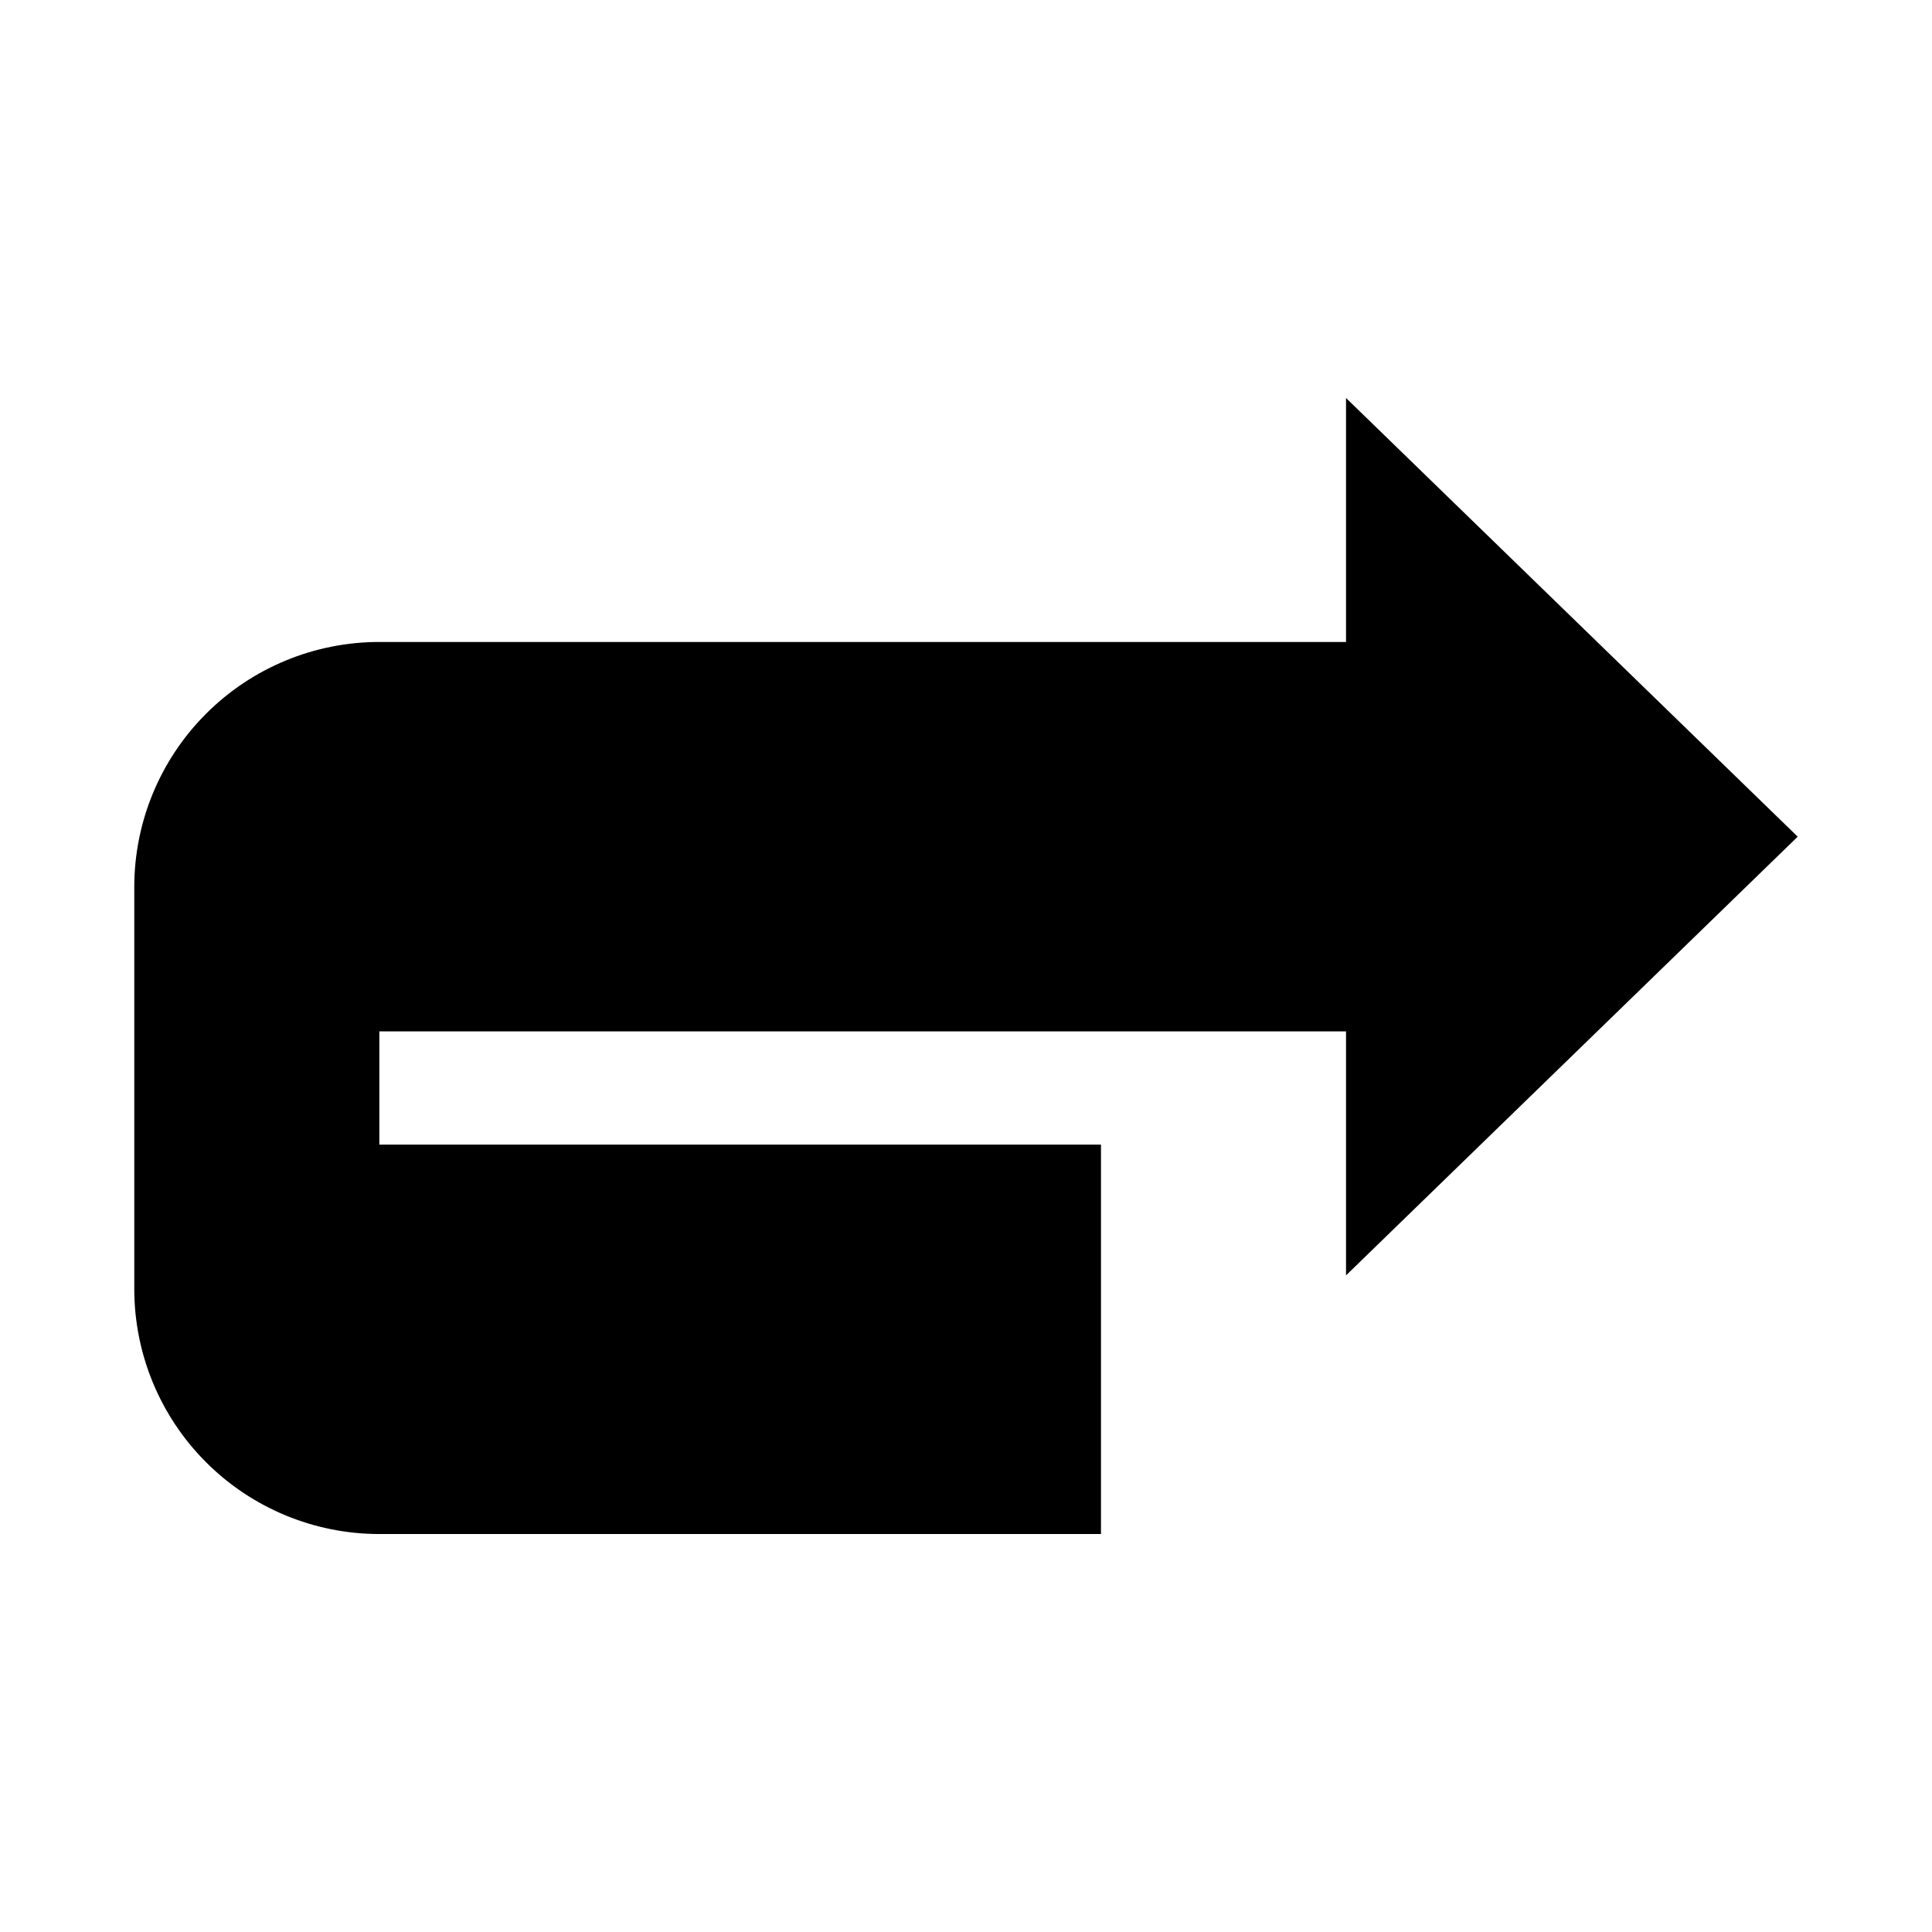
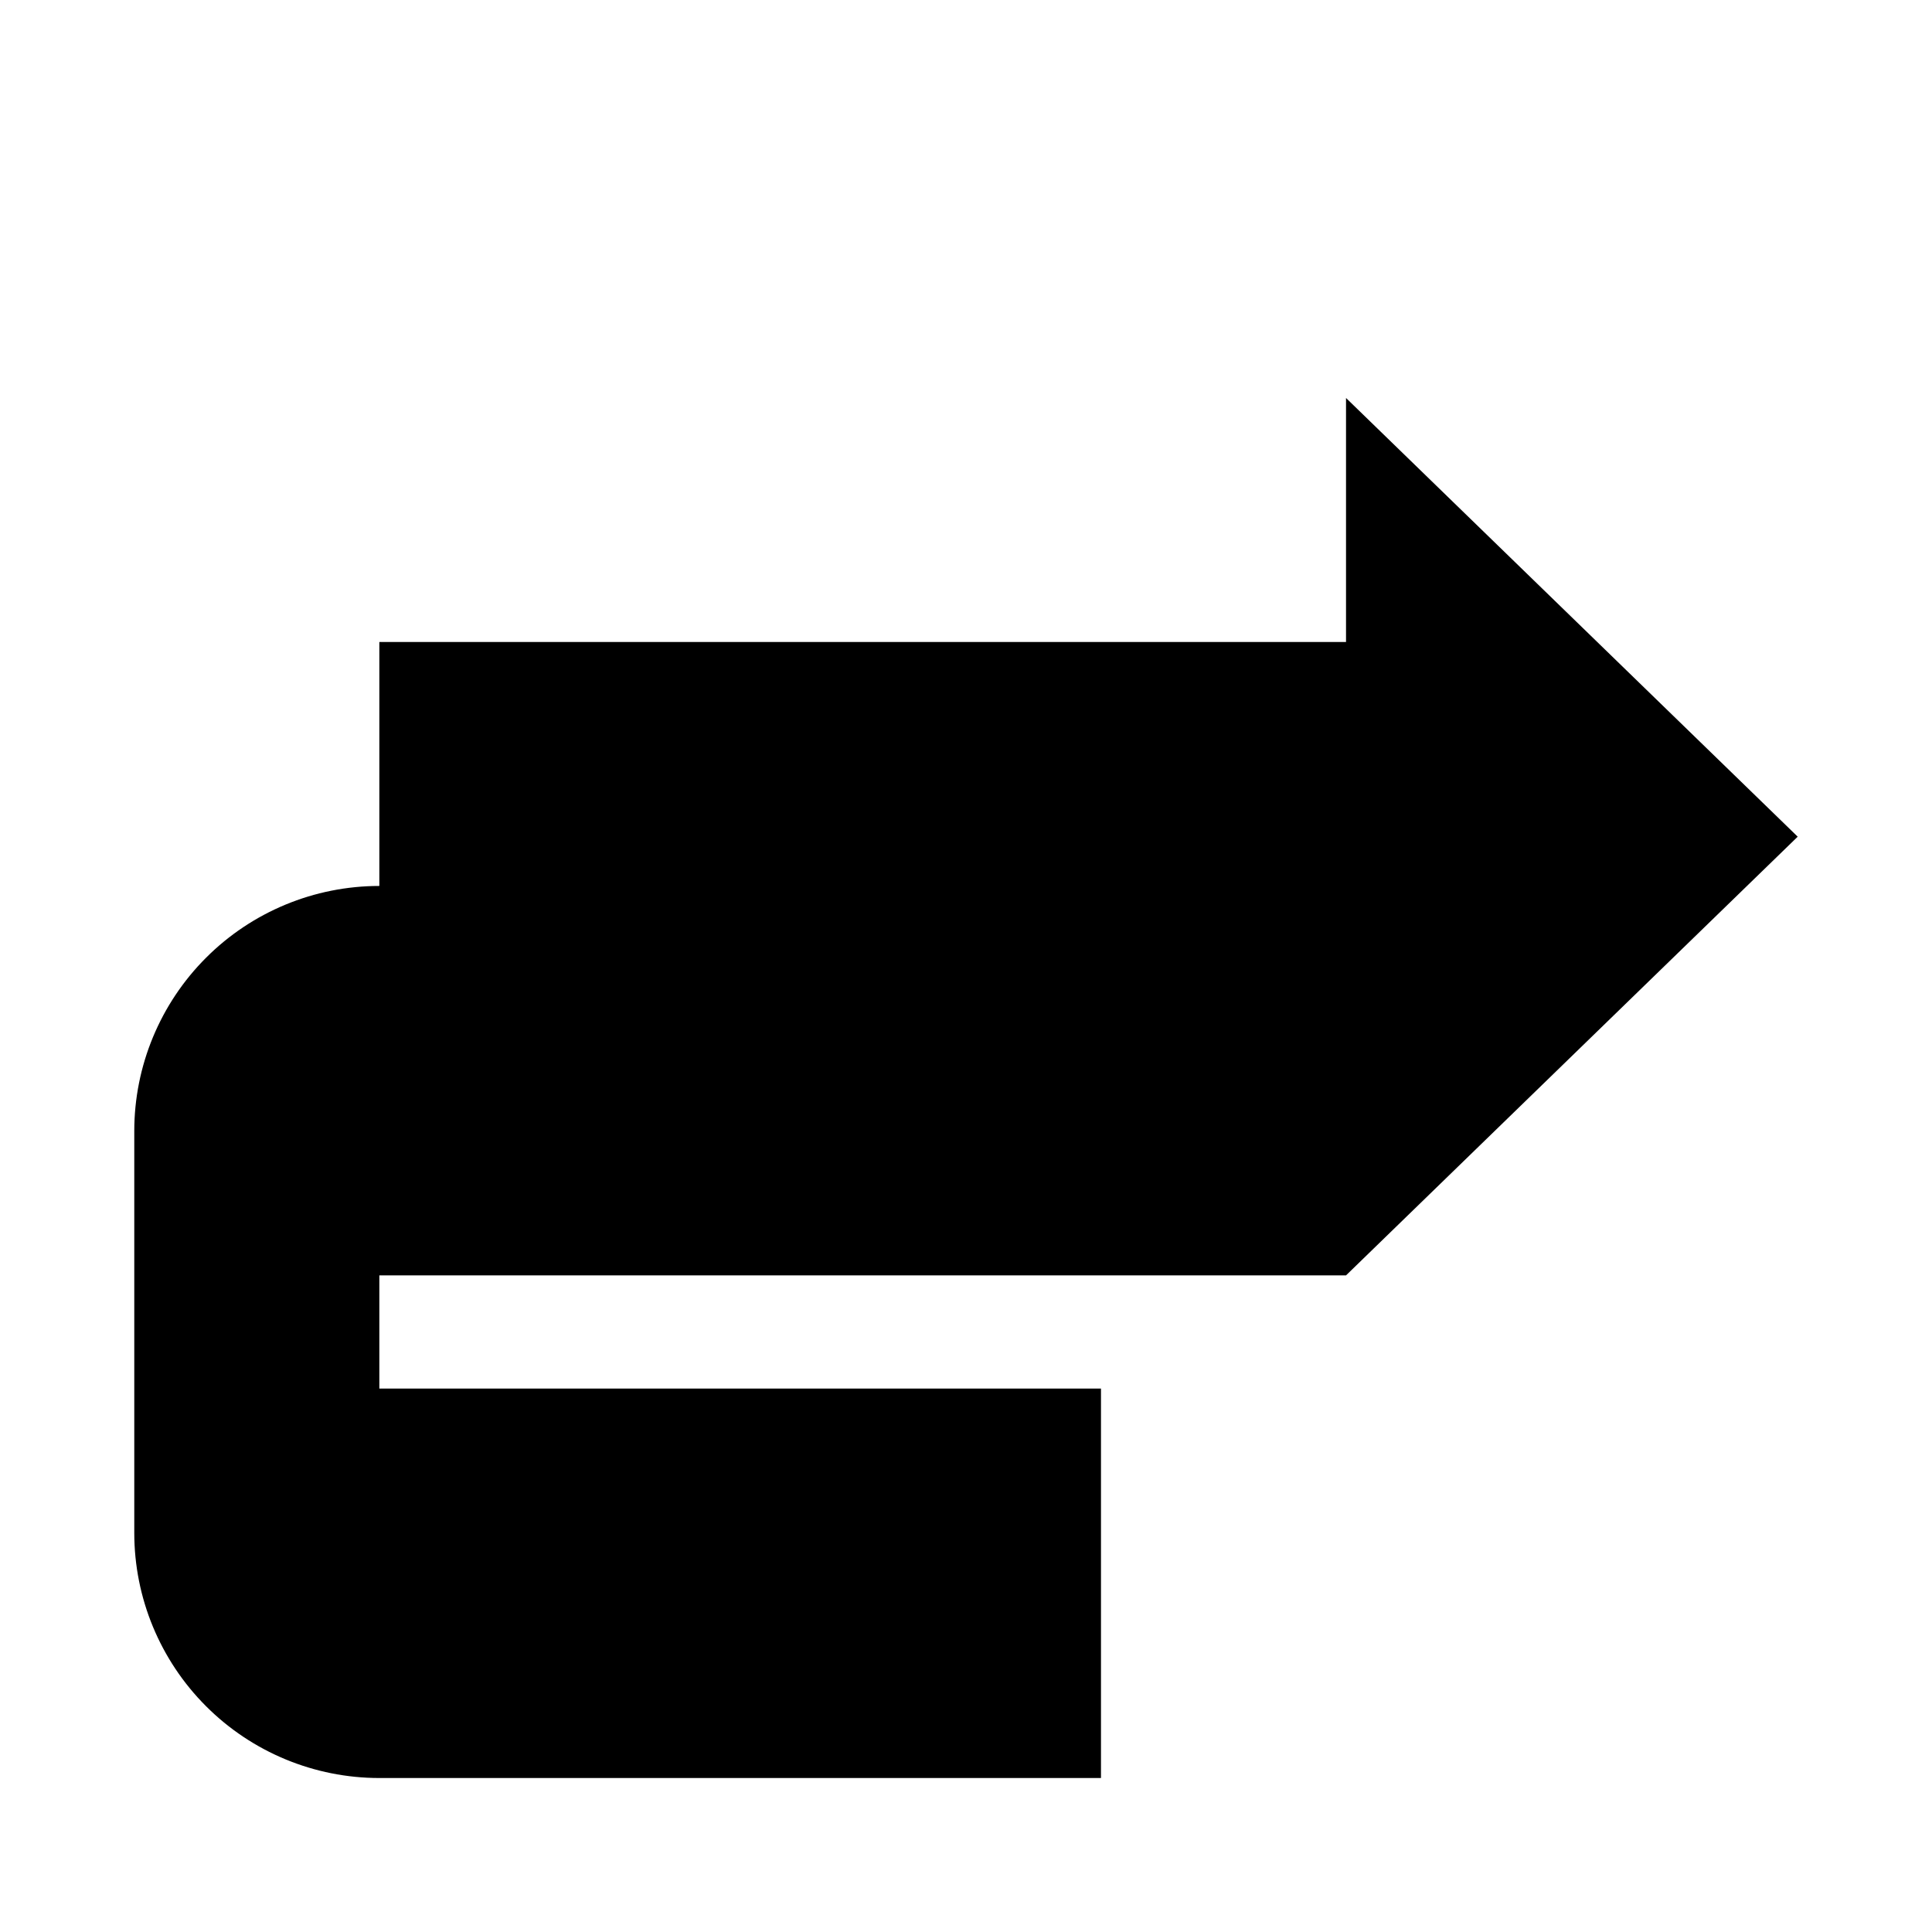
<svg xmlns="http://www.w3.org/2000/svg" fill="#000000" width="800px" height="800px" version="1.1" viewBox="144 144 512 512">
-   <path d="m244.53 314.13h256.18v-64.66l119.7 116.26-119.7 116.26v-64.66h-256.18v30h191.24v103.2l-191.24 0.004c-17.227 0-33.746-6.844-45.922-19.023-12.18-12.18-19.023-28.699-19.023-45.922v-106.52c0-17.223 6.844-33.742 19.023-45.922 12.176-12.18 28.695-19.02 45.922-19.02z" />
+   <path d="m244.53 314.13h256.18v-64.66l119.7 116.26-119.7 116.26h-256.18v30h191.24v103.2l-191.24 0.004c-17.227 0-33.746-6.844-45.922-19.023-12.18-12.18-19.023-28.699-19.023-45.922v-106.52c0-17.223 6.844-33.742 19.023-45.922 12.176-12.18 28.695-19.02 45.922-19.02z" />
</svg>